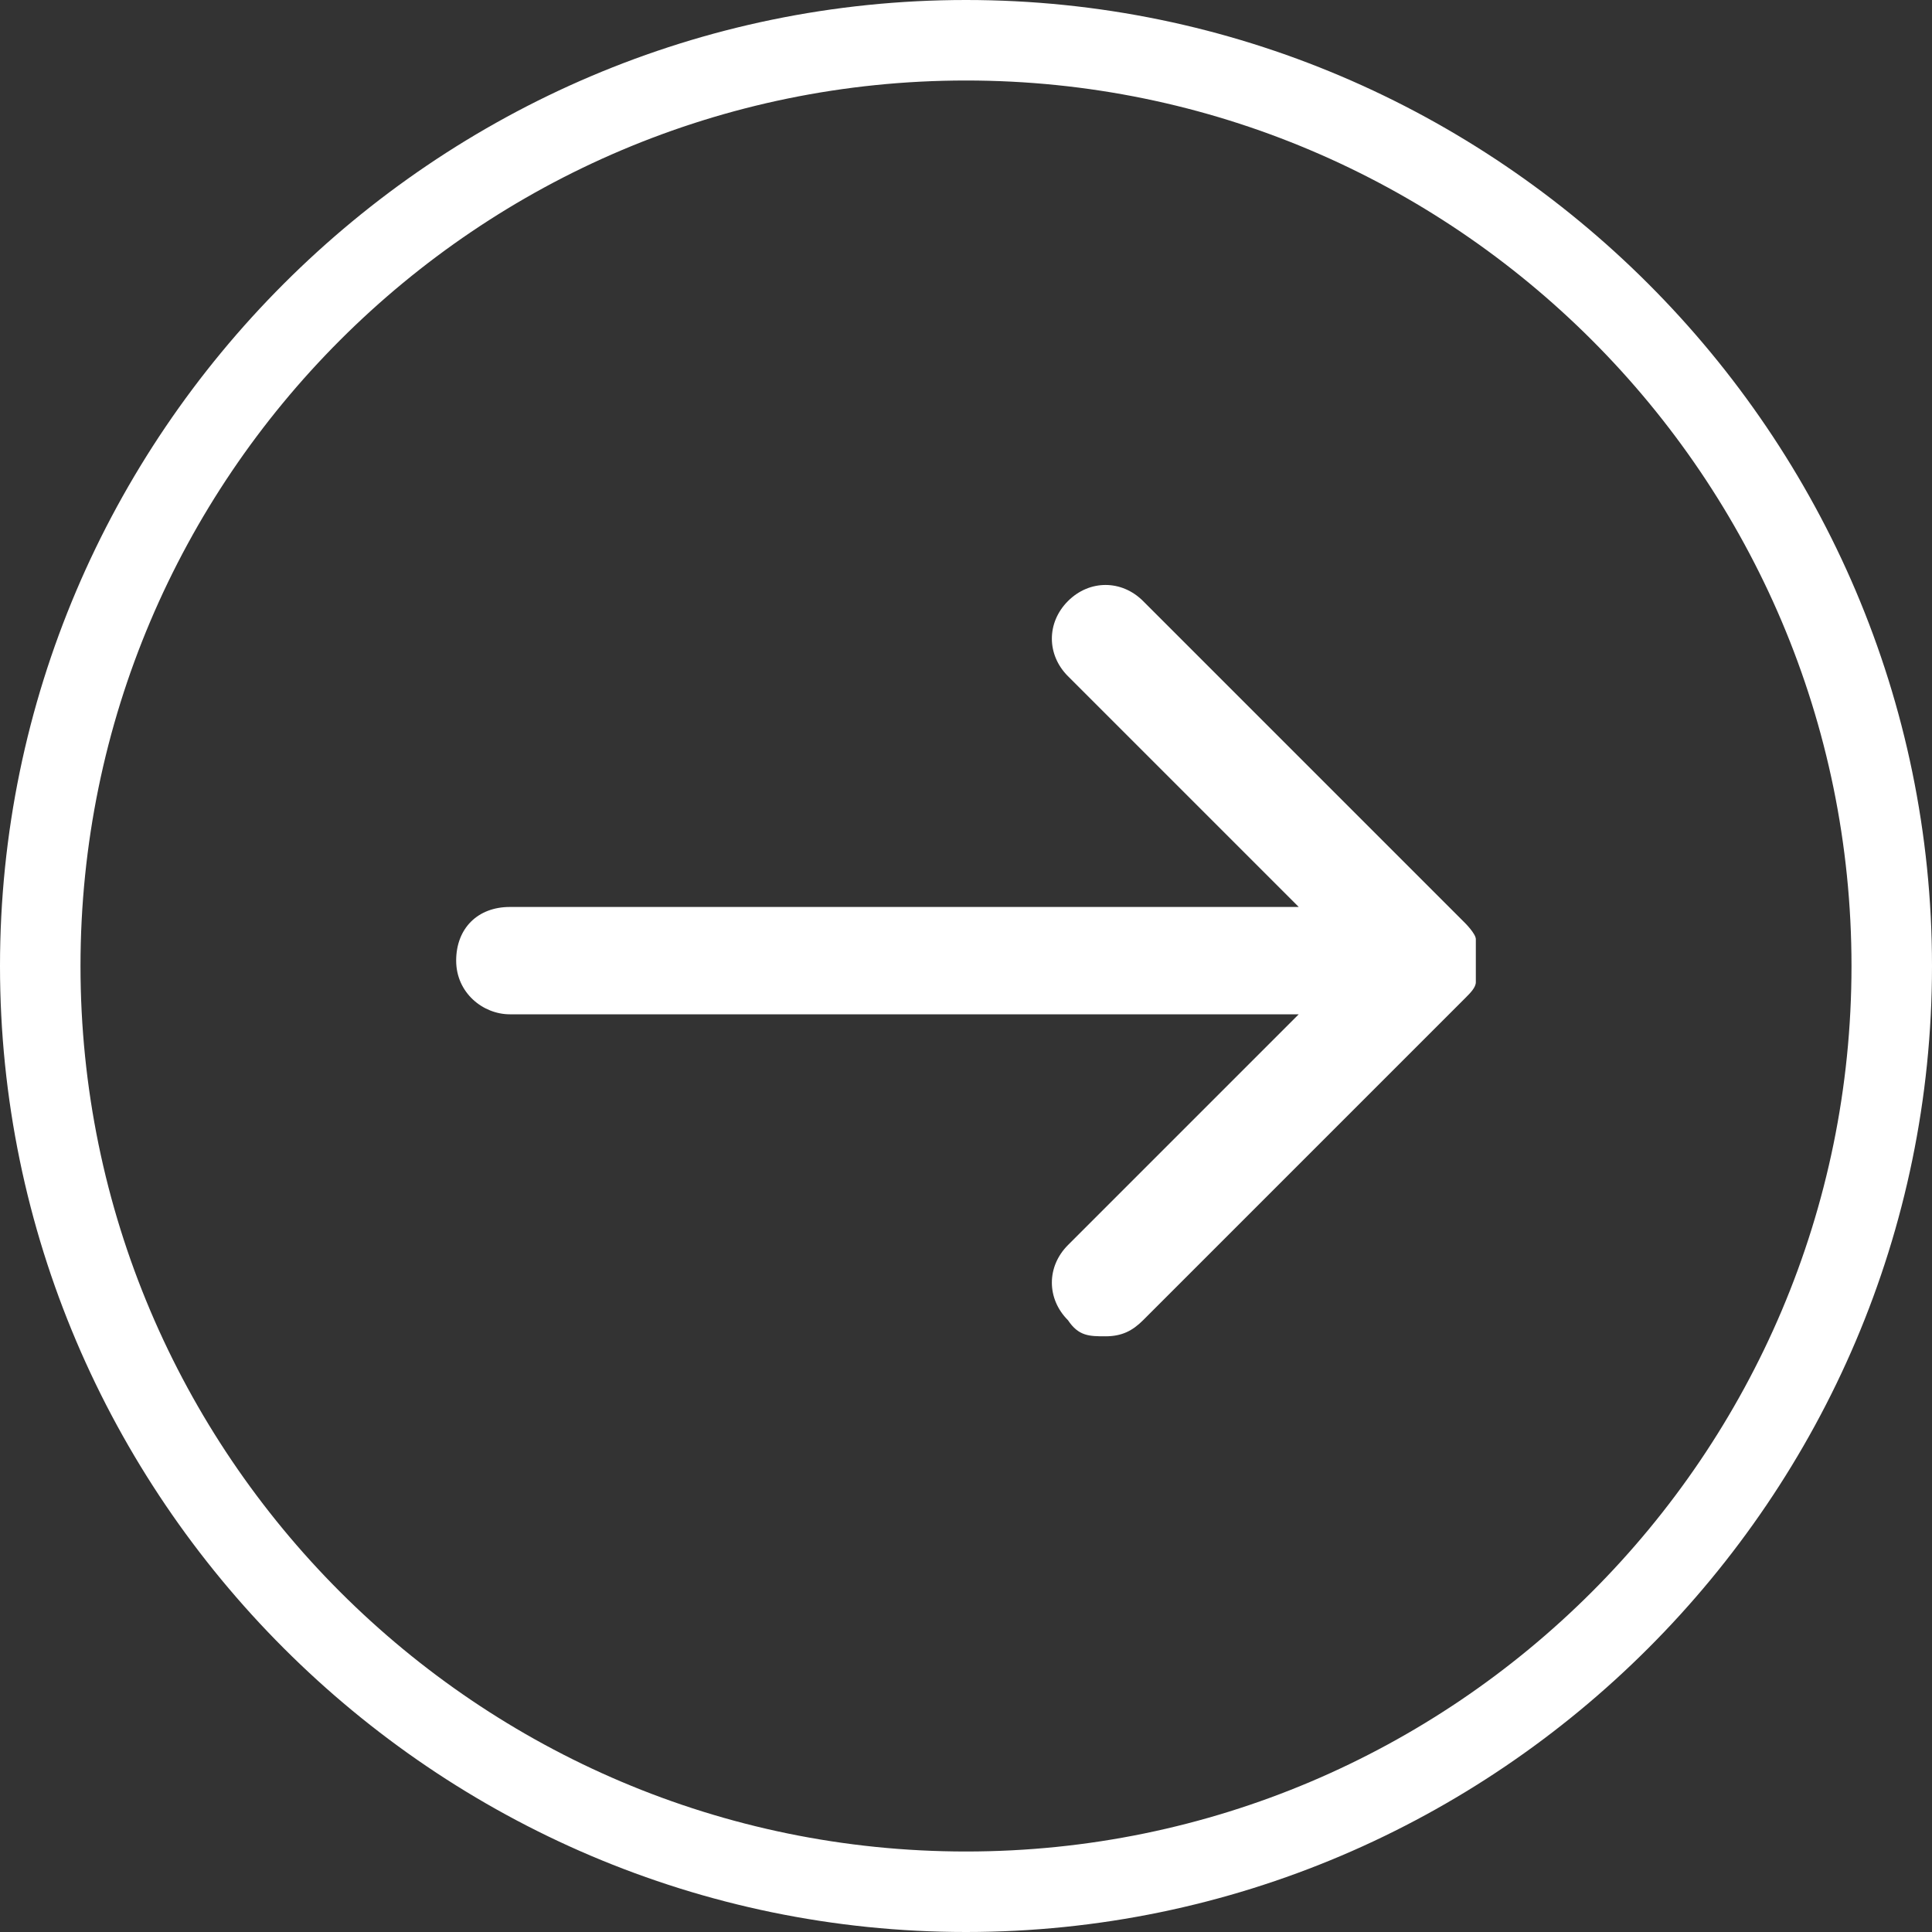
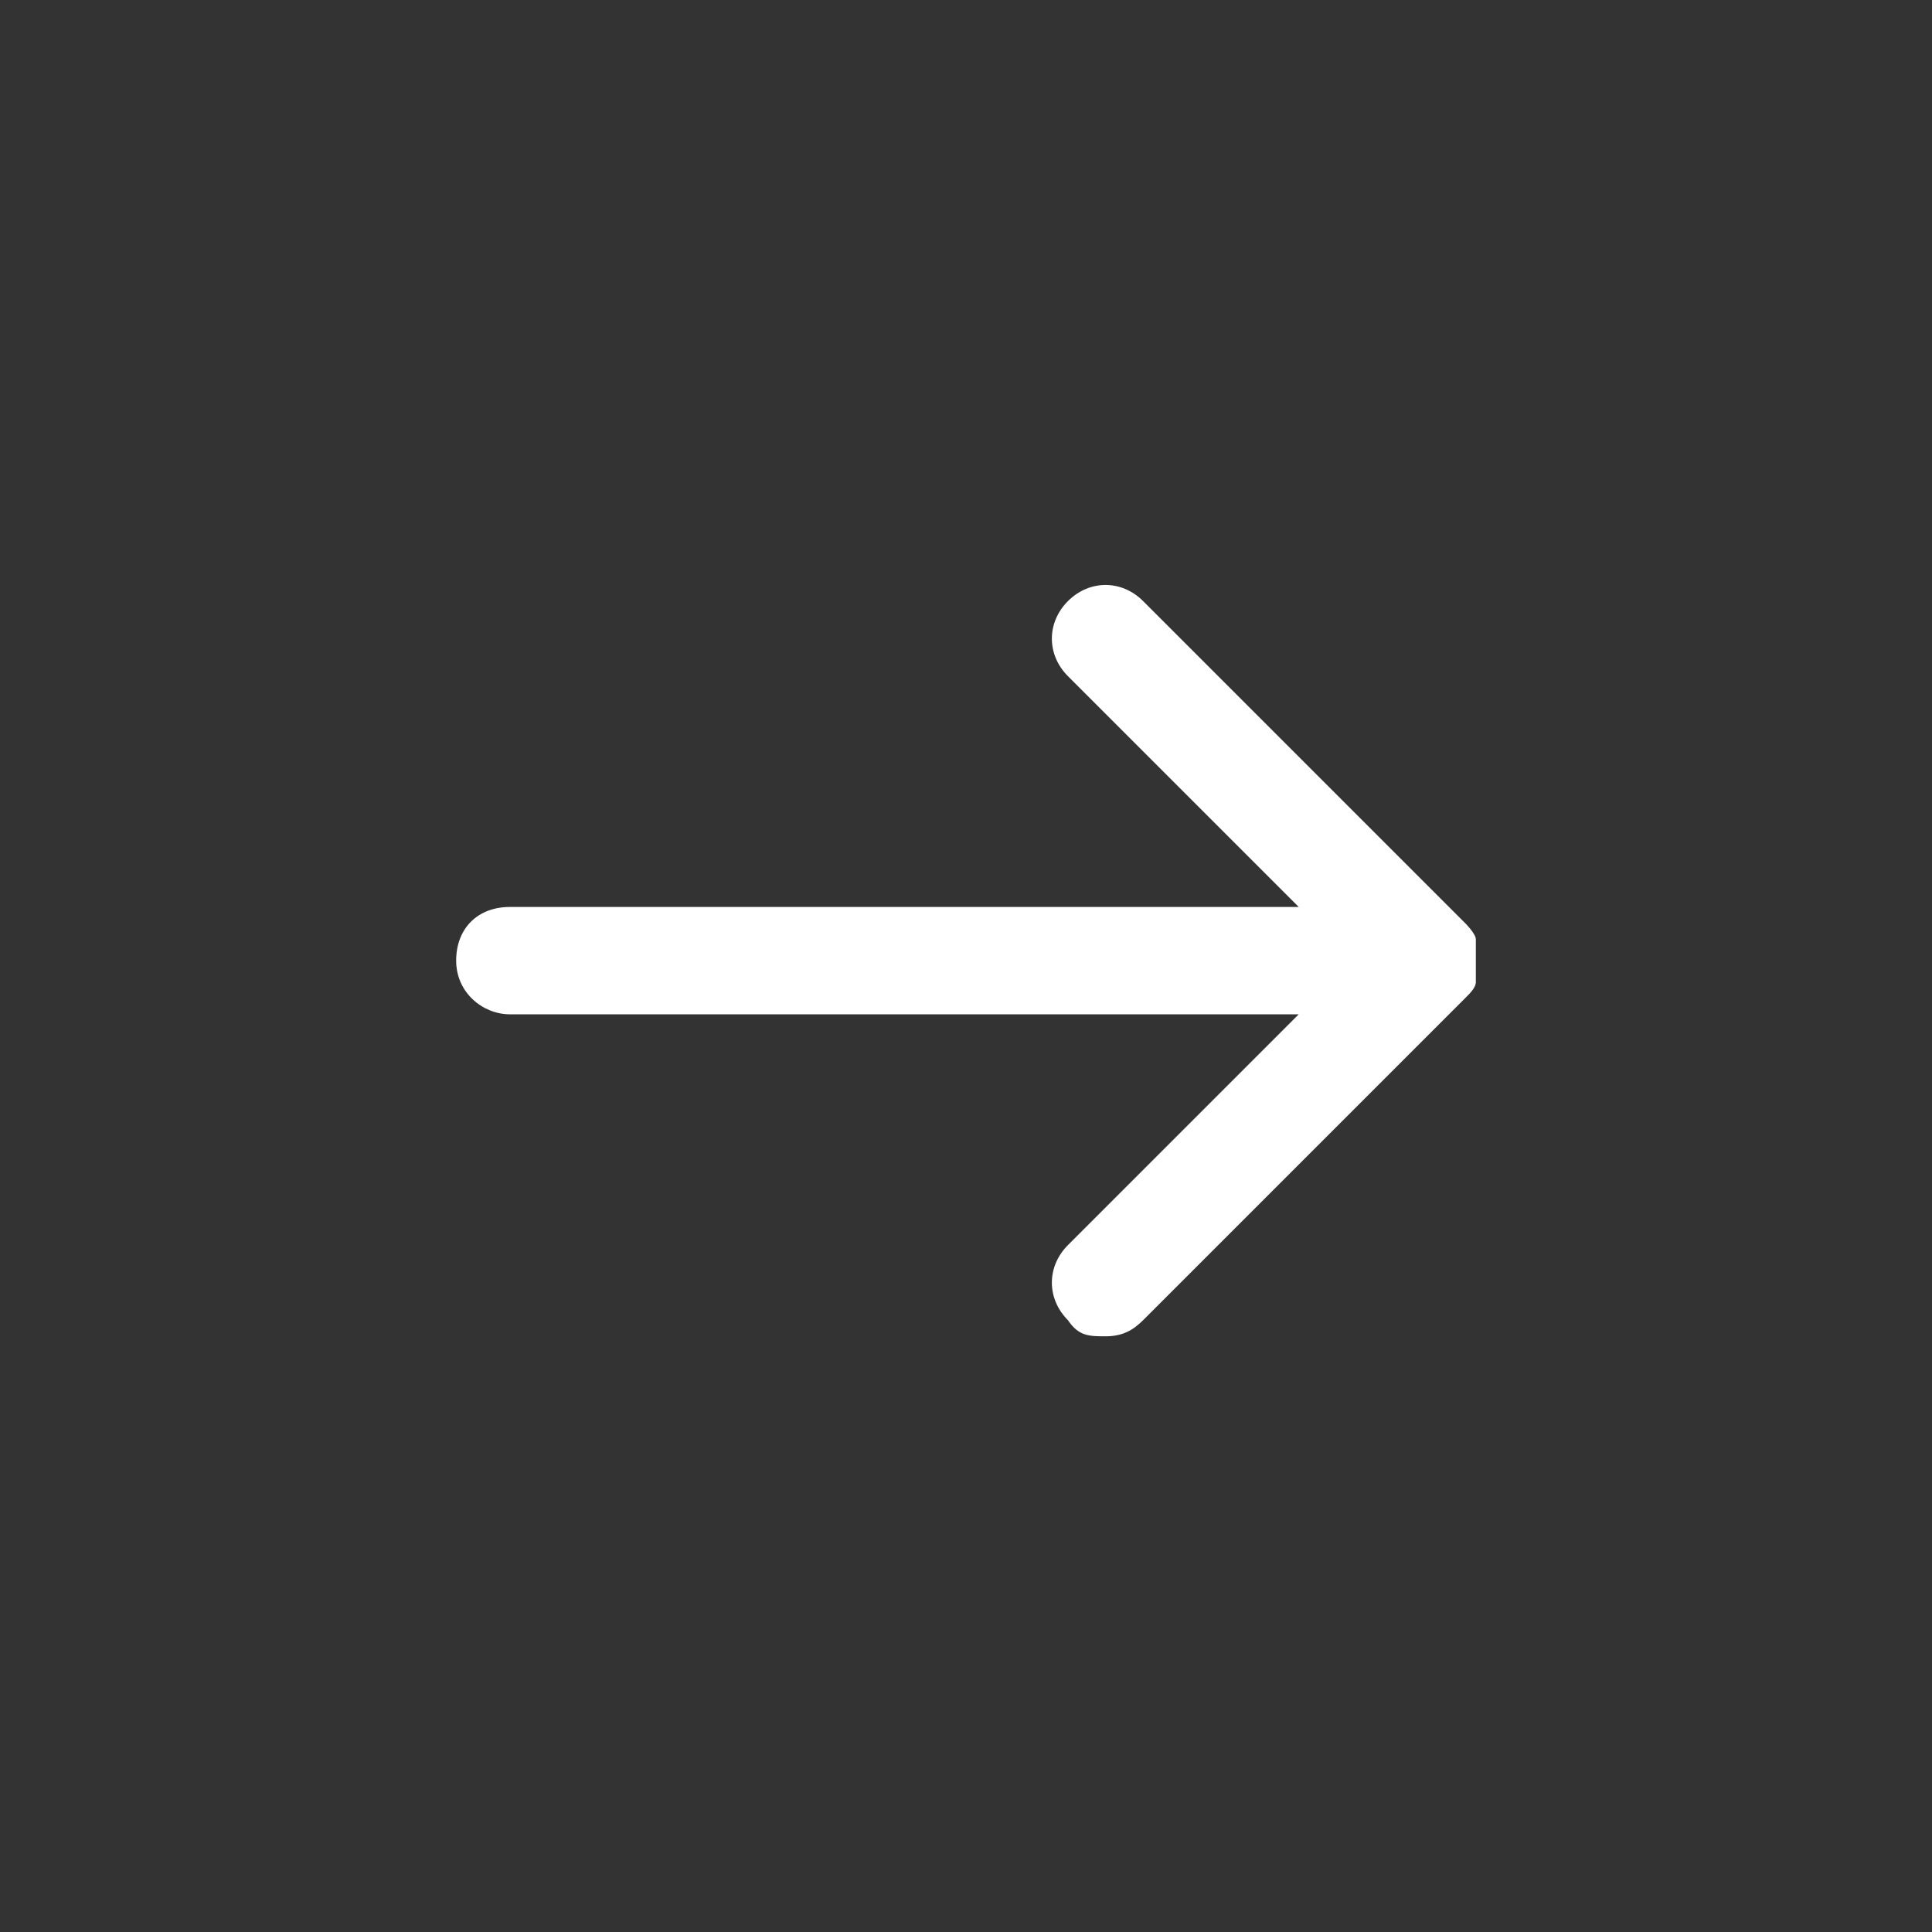
<svg xmlns="http://www.w3.org/2000/svg" id="Ebene_1" version="1.1" viewBox="0 0 36 36">
  <rect x="0" y="0" width="36" height="36" fill="#333333" stroke="none" />
  <defs>
    <style>
      .st0 {
        fill: #fff;
      }
    </style>
  </defs>
-   <path class="st0" d="M18,36C8.1,36,0,27.9,0,18S8.1,0,18,0s18,8.1,18,18-8.1,18-18,18ZM18,1.5C8.9,1.5,1.5,8.9,1.5,18s7.4,16.5,16.5,16.5,16.5-7.4,16.5-16.5S27.1,1.5,18,1.5Z" />
  <path class="st0" d="M20.6,24.9c-.3,0-.5,0-.7-.3-.4-.4-.4-1,0-1.4l4.3-4.3h-14.7c-.5,0-1-.4-1-1s.4-1,1-1h14.7l-4.3-4.3c-.4-.4-.4-1,0-1.4.4-.4,1-.4,1.4,0l6,6h0s0,0,0,0h0s0,0,0,0h0s0,0,0,0h0s0,0,0,0h0c0,0,.2.2.2.3,0,.1,0,.2,0,.4h0c0,.2,0,.3,0,.4,0,.1-.1.2-.2.3h0s0,0,0,0h0s0,0,0,0h0s0,0,0,0h0s-6,6-6,6c-.2.2-.4.3-.7.3h0Z" />
</svg>